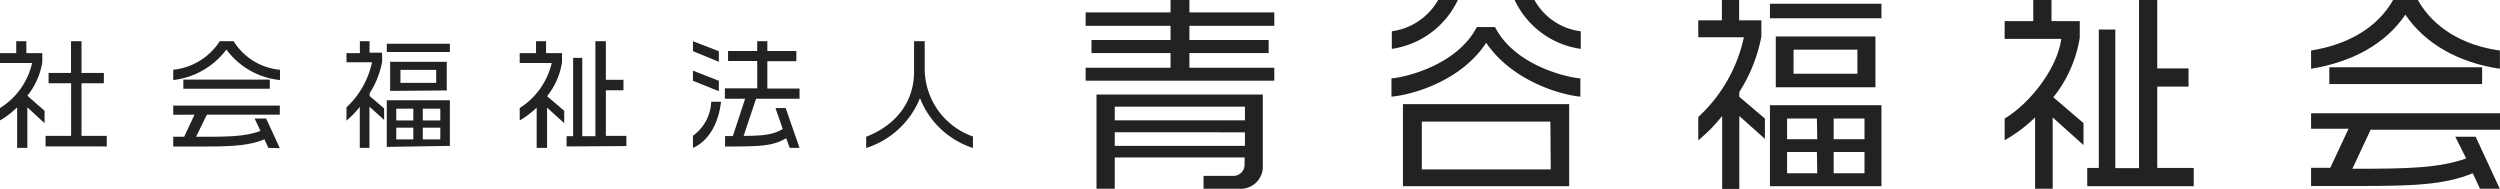
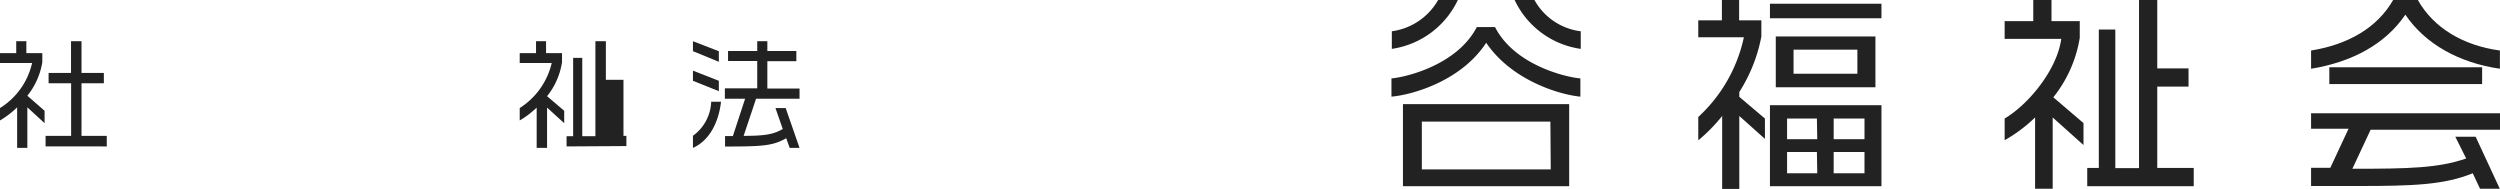
<svg xmlns="http://www.w3.org/2000/svg" viewBox="0 0 274.19 20.7">
  <defs>
    <style>.acd7c716-a7a0-4706-899f-c77ad9e99033{fill:#222;}</style>
  </defs>
  <title>logo</title>
  <g id="e7dca2ae-fb93-4692-b734-0c16faa430ea" data-name="レイヤー 2">
    <g id="a510849a-fc90-45c4-8e70-8f125770803e" data-name="contents">
      <path class="acd7c716-a7a0-4706-899f-c77ad9e99033" d="M3,11.77v4.45H1.88V11.77A9.6,9.6,0,0,1,0,13.21V11.85A7.84,7.84,0,0,0,3.52,6.91H0V5.83H1.78V4.52H2.89V5.83H4.64v1A7.9,7.9,0,0,1,3,10.5l1.89,1.65v1.36Zm2,4.29V14.9h2.8V9.13H5.33V8H7.79V4.52H8.94V8h2.45V9.13H8.94V14.9h2.77v1.16Z" />
-       <path class="acd7c716-a7a0-4706-899f-c77ad9e99033" d="M24.83,5.43A8.46,8.46,0,0,1,19,8.78V7.65a6.9,6.9,0,0,0,5.1-3.13h1.53a6.66,6.66,0,0,0,5.08,3.13V8.78A8.33,8.33,0,0,1,24.83,5.43Zm4.6,10.79L29,15.28c-1.76.73-3.74.79-7.12.79H19V15h1.2l1.13-2.42H19v-1H30.69v1h-8L21.5,15c3.5,0,5.33,0,7.06-.64L27.93,13h1.26l1.5,3.25ZM20.11,9.73v-1h9.48v1Z" />
-       <path class="acd7c716-a7a0-4706-899f-c77ad9e99033" d="M40.52,11.7v4.52H39.46v-4.5A10.1,10.1,0,0,1,38,13.23V11.77A9.38,9.38,0,0,0,40.8,6.83H38v-1h1.47V4.52h1.06V5.78h1.38v1a9.67,9.67,0,0,1-1.37,3.45v.3l1.59,1.36v1.26Zm1.9-6v-.9h6.92v.9Zm0,10.41V11h6.92v5Zm.37-6.14V6.78H49V9.92Zm2.54,1.95H43.46v1.29h1.87Zm0,2.08H43.46v1.29h1.87Zm2.51-6.34H43.92V9.09h3.92Zm.45,4.26H46.37v1.29h1.92Zm0,2.08H46.37v1.29h1.92Z" />
-       <path class="acd7c716-a7a0-4706-899f-c77ad9e99033" d="M60,11.8v4.42H58.86V11.8A9.58,9.58,0,0,1,57,13.21V11.85a8,8,0,0,0,3.51-4.94H57V5.83h1.79V4.52h1.1V5.83h1.75v1A7.86,7.86,0,0,1,60,10.55l1.88,1.6v1.36Zm2.14,4.26V14.94h.72V6.35h1v8.59H65.3V4.52h1.15V8.75h1.93V9.9H66.45v5H68.7v1.12Z" />
+       <path class="acd7c716-a7a0-4706-899f-c77ad9e99033" d="M60,11.8v4.42H58.86V11.8A9.58,9.58,0,0,1,57,13.21V11.85a8,8,0,0,0,3.51-4.94H57V5.83h1.79V4.52h1.1V5.83h1.75v1A7.86,7.86,0,0,1,60,10.55l1.88,1.6v1.36Zm2.14,4.26V14.94h.72V6.35h1v8.59H65.3V4.52h1.15V8.75h1.93V9.9v5H68.7v1.12Z" />
      <path class="acd7c716-a7a0-4706-899f-c77ad9e99033" d="M76,5.61V4.52l2.84,1.1V6.78Zm0,3.25V7.75l2.84,1.11V10Zm0,7.36V14.89a4.81,4.81,0,0,0,2-3.73h1.08C78.81,13.5,77.75,15.45,76,16.22Zm10.61,0-.38-1.06c-1.46.82-2.47.91-6.71.91V14.92l.86,0,1.34-4.09H79.5V9.69h3.55v-3h-3.2V5.59h3.2V4.52h1.11V5.59h3.18V6.71H84.16v3h3.53v1.12H82.92L81.56,14.9c2.39,0,3.27-.17,4.29-.75l-.8-2.3h1.12l1.52,4.37Z" />
-       <path class="acd7c716-a7a0-4706-899f-c77ad9e99033" d="M100.9,10.76A9.43,9.43,0,0,1,95,16.23V15c3.31-1.29,5.25-3.86,5.25-7.13V4.52h1.17V7.67a7.89,7.89,0,0,0,5.29,7.3v1.26A9.3,9.3,0,0,1,100.9,10.76Z" />
-       <path class="acd7c716-a7a0-4706-899f-c77ad9e99033" d="M119.07,8.85V7.43h9.31V5.82h-8.67V4.39h8.67V2.83h-9.31V1.36h9.31V0h2.07V1.36h9.31V2.83h-9.31V4.39h8.69V5.82h-8.69V7.43h9.31V8.85ZM135.92,20.7H132V19.29h3.28a1.22,1.22,0,0,0,1.22-1.24v-.78H122.26V20.7h-2V10.37H138.5v7.8A2.42,2.42,0,0,1,135.92,20.7Zm.62-9H122.26V13.2h14.28Zm0,2.81H122.26V16h14.28Z" />
      <path class="acd7c716-a7a0-4706-899f-c77ad9e99033" d="M152.65,5.36V3.43A6.91,6.91,0,0,0,157.73,0h2.16A9.52,9.52,0,0,1,152.65,5.36ZM163,4.69c-2.69,4.14-8,5.7-10.39,5.91v-2c1.63-.14,7.22-1.49,9.36-5.63h2c2.11,4.14,7.7,5.49,9.36,5.63v2C171.07,10.39,165.8,8.83,163,4.69Zm-9.13,15.73v-9H172.1v9Zm16.17-7.08H155.94v5.24h14.14ZM166.12,0h2.17a6.76,6.76,0,0,0,5.08,3.43V5.36A9.47,9.47,0,0,1,166.12,0Z" />
      <path class="acd7c716-a7a0-4706-899f-c77ad9e99033" d="M190.76,12.72v8h-1.88v-8a18,18,0,0,1-2.62,2.67V12.83a16.57,16.57,0,0,0,5-8.74h-5V2.23h2.59V0h1.89V2.23h2.44V4a17.28,17.28,0,0,1-2.42,6.09v.53L193.57,13v2.23ZM194.12,2V.41h12.23V2Zm0,18.42V11.54h12.23v8.88Zm.64-10.85V4h10.93V9.57ZM199.27,13H196v2.27h3.31Zm0,3.67H196V19h3.31Zm4.44-11.22h-7V8.09h7Zm.78,7.55h-3.38v2.27h3.38Zm0,3.67h-3.38V19h3.38Z" />
      <path class="acd7c716-a7a0-4706-899f-c77ad9e99033" d="M225.13,12.88V20.7H223.2V12.88a16.26,16.26,0,0,1-3.34,2.5V13c2.71-1.61,5.77-5.43,6.21-8.74h-6.21V2.32H223V0H225V2.32h3.1V4.14a14,14,0,0,1-2.9,6.53l3.31,2.83v2.41Zm3.79,7.54v-2h1.27V3.24H232v15.2h2.6V0h2V7.5h3.43v2h-3.43v8.92h4v2Z" />
      <path class="acd7c716-a7a0-4706-899f-c77ad9e99033" d="M263.81,1.61c-2.2,3.24-5.86,5.2-10.34,5.93v-2c4-.64,7.24-2.46,9-5.54h2.71c1.73,3.08,5,5,9,5.54v2C269.75,6.9,266,4.85,263.81,1.61ZM272,20.7,271.2,19c-3.13,1.29-6.63,1.4-12.61,1.4h-5.12v-2l2.11,0,2-4.28h-4.11V12.42h20.72v1.81H260l-2,4.28c6.18,0,9.43-.07,12.48-1.13L269.29,15h2.23l2.67,5.75ZM255.47,9.22V7.38h16.76V9.22Z" />
    </g>
  </g>
</svg>